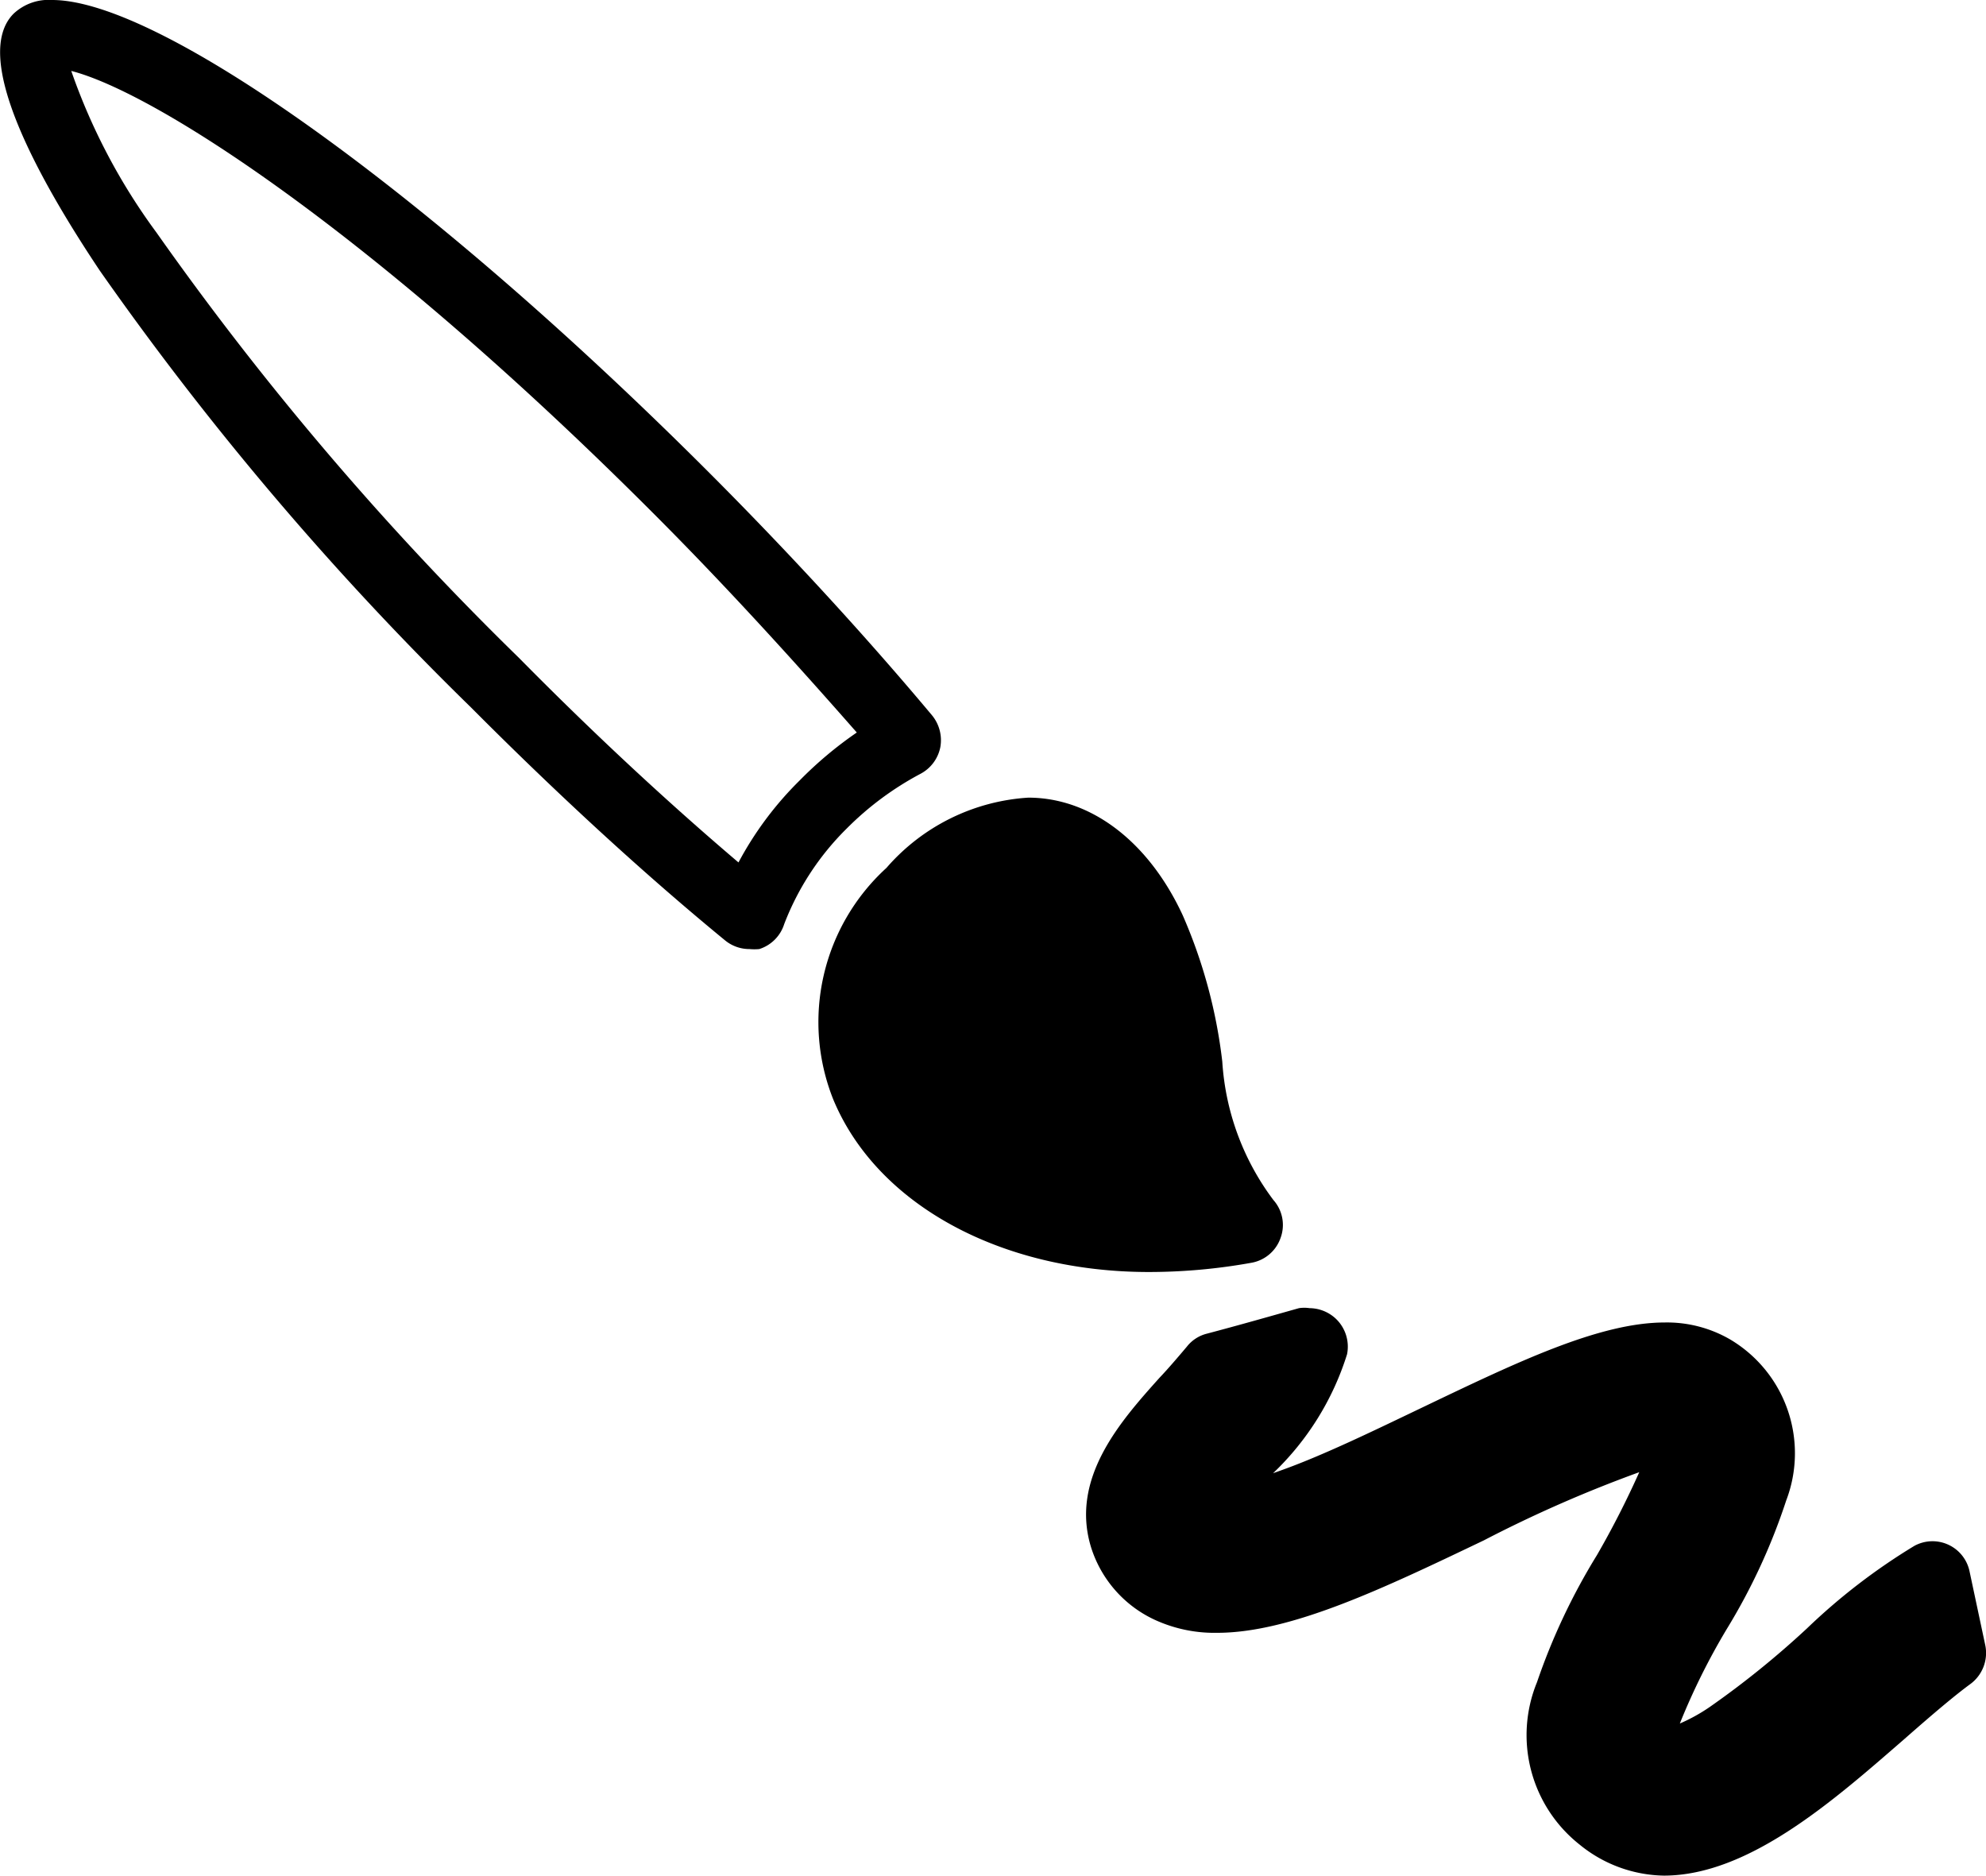
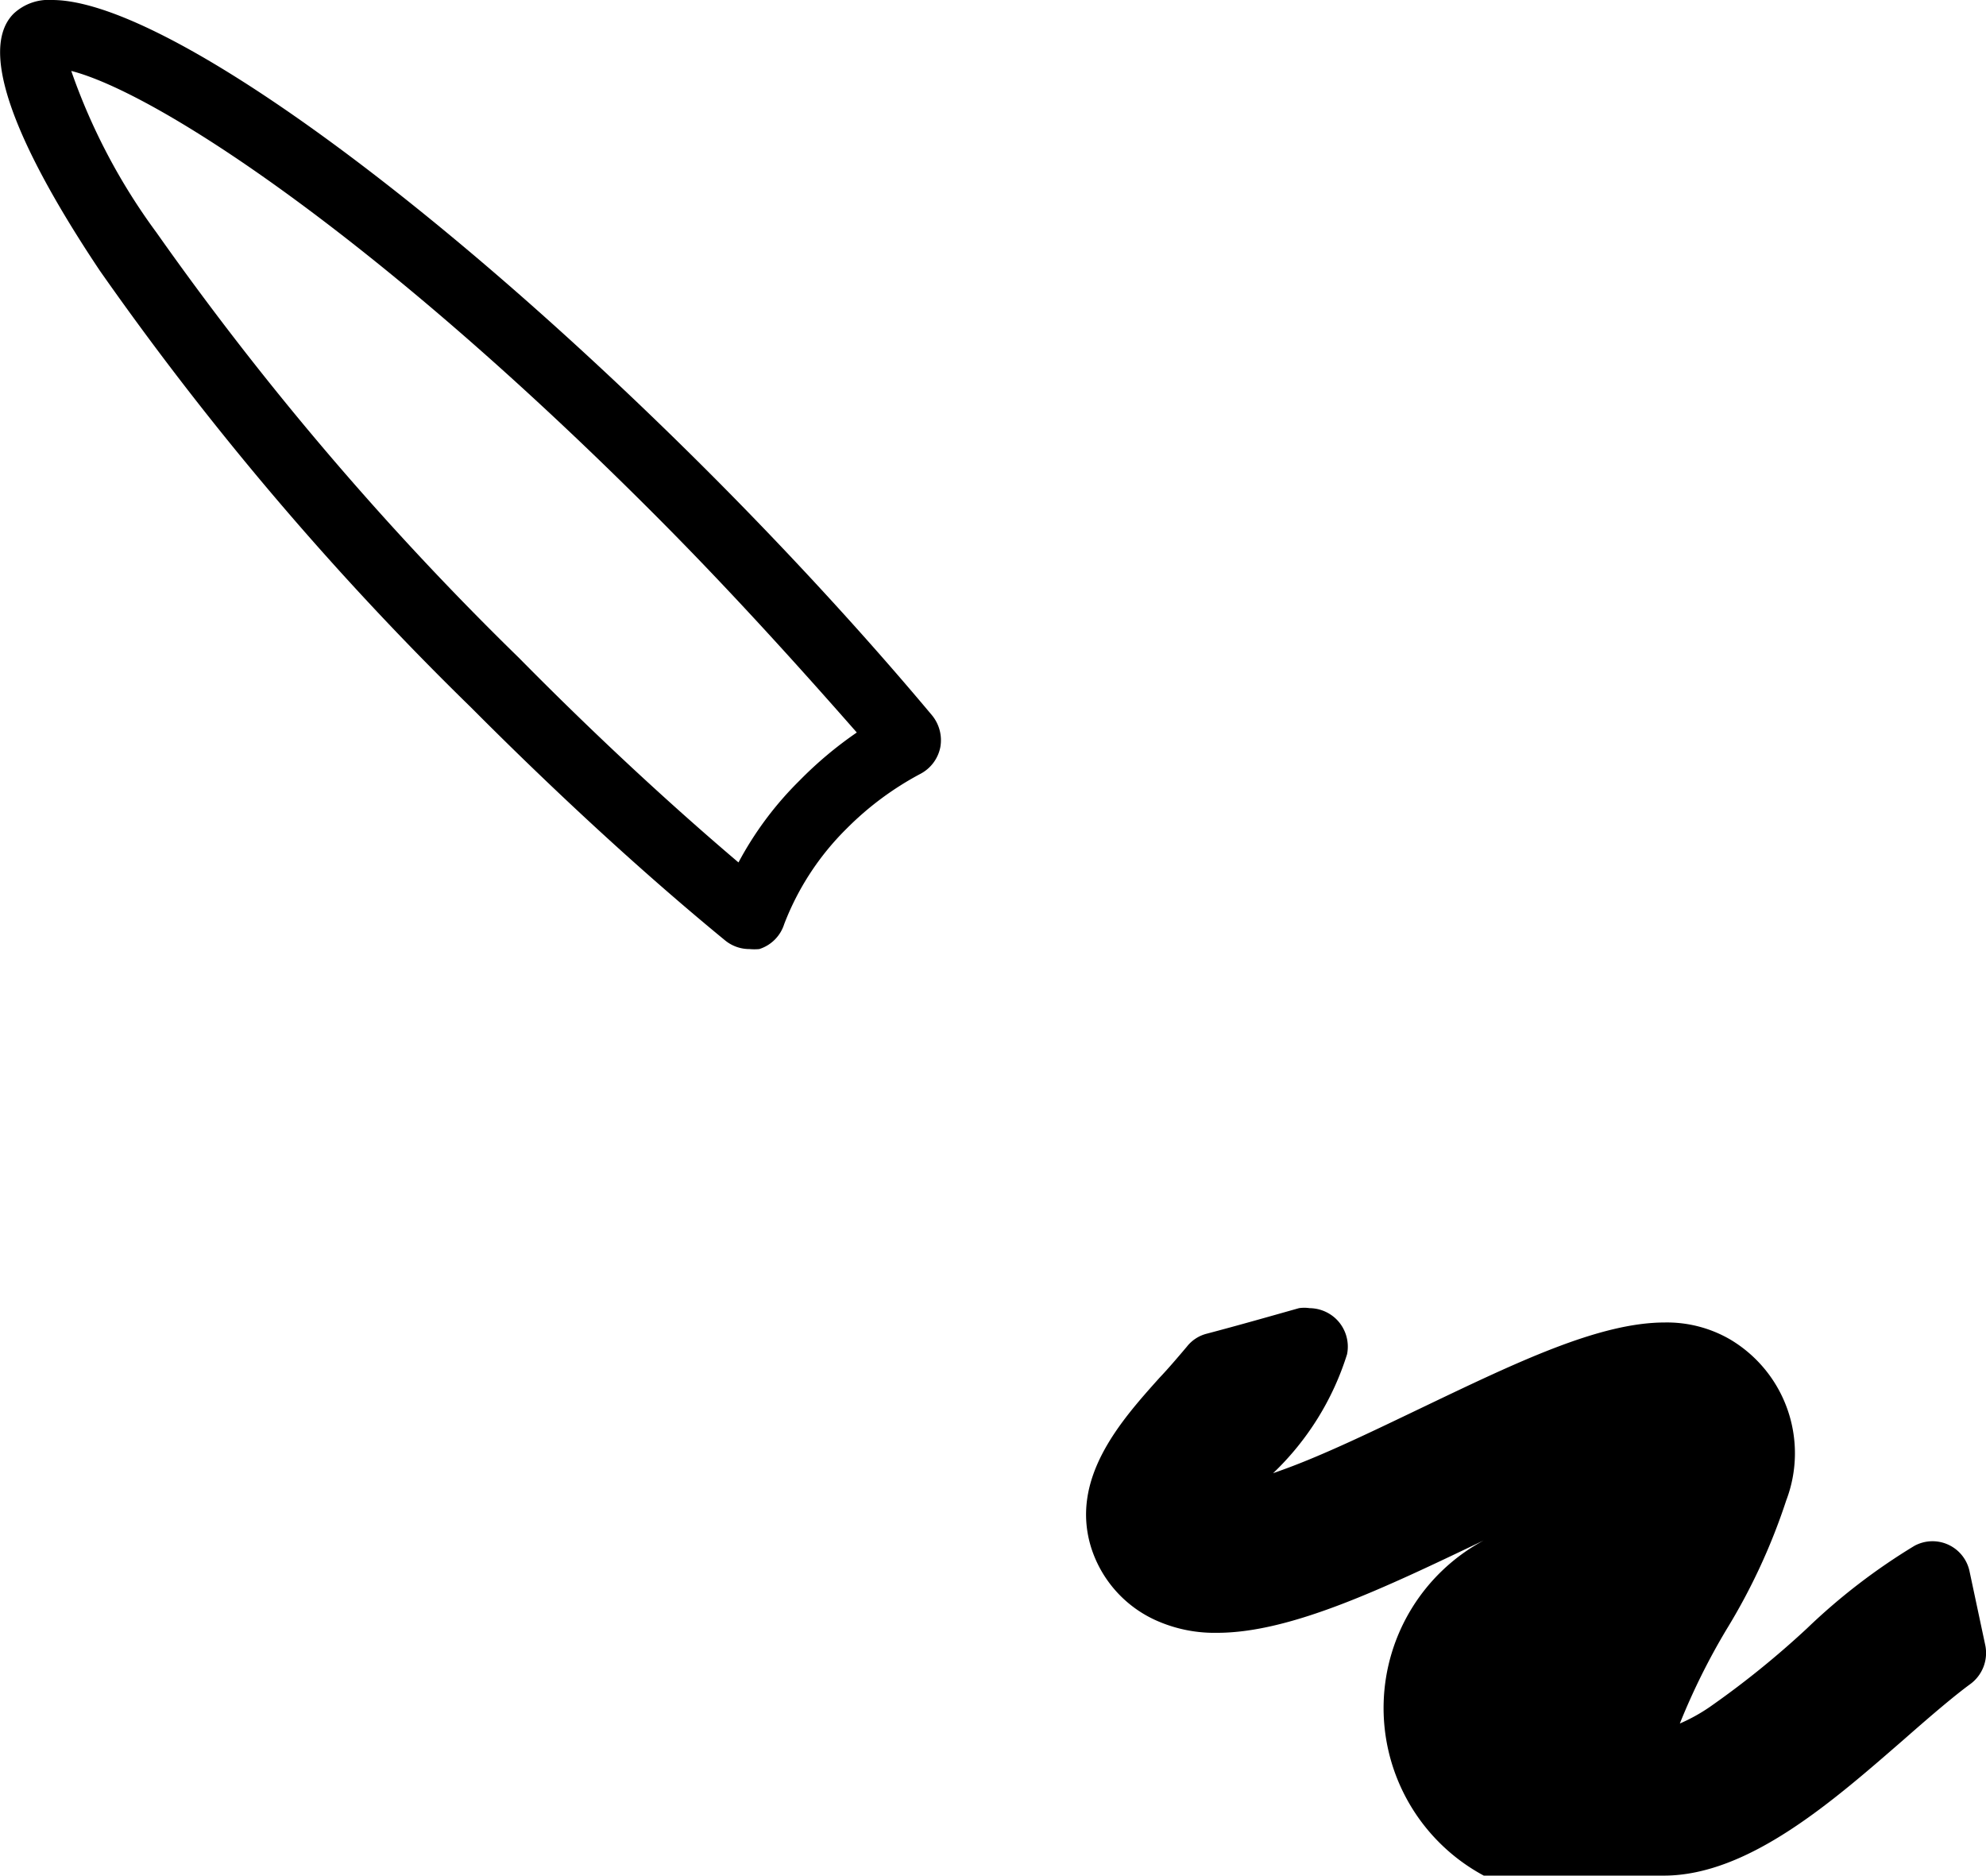
<svg xmlns="http://www.w3.org/2000/svg" viewBox="0 0 58.25 55">
  <g id="Слой_2" data-name="Слой 2">
    <path d="M2.09,2.08C4.55,2.71,11,6.85,19.33,15.22c2.05,2.06,4,4.21,5.8,6.26a11.32,11.32,0,0,0-1.68,1.41,9.94,9.94,0,0,0-1.79,2.4c-2.12-1.8-4.32-3.85-6.44-6A89.24,89.24,0,0,1,4.59,6.82a17.85,17.85,0,0,1-2.5-4.74M1.53,0A1.5,1.5,0,0,0,.4.4c-1.25,1.25.69,4.79,2.53,7.54a90.28,90.28,0,0,0,10.88,12.8c2.45,2.46,5,4.82,7.45,6.83a1.12,1.12,0,0,0,.72.26,1.55,1.55,0,0,0,.29,0A1.12,1.12,0,0,0,23,27.1a7.93,7.93,0,0,1,1.83-2.8A9,9,0,0,1,27,22.69a1.13,1.13,0,0,0,.58-.78,1.15,1.15,0,0,0-.24-.93c-1.95-2.33-4.23-4.81-6.59-7.17C12.61,5.68,4.71,0,1.53,0Z" />
-     <path d="M35.85,31.13a15,15,0,0,0-1.16-4.29c-1-2.16-2.69-3.45-4.53-3.45h0A6,6,0,0,0,26,25.45a6.12,6.12,0,0,0-1.56,6.79c1.28,3.08,4.91,5.06,9.26,5.06a17,17,0,0,0,3-.27,1.11,1.11,0,0,0,.86-.73,1.1,1.1,0,0,0-.21-1.11A7.54,7.54,0,0,1,35.85,31.13Z" />
-     <path d="M39.17,38.66a1.14,1.14,0,0,0-.76-.3,1.06,1.06,0,0,0-.31,0c-.71.2-1.76.5-2.71.75a1.08,1.08,0,0,0-.58.38c-.27.32-.57.67-.8.91-1.12,1.25-2.65,2.95-2,5a3.5,3.5,0,0,0,2,2.16,4.18,4.18,0,0,0,1.69.32c2.17,0,4.91-1.32,7.82-2.71a38,38,0,0,1,4.56-2,26.51,26.51,0,0,1-1.24,2.43,18.52,18.52,0,0,0-1.76,3.73,4.09,4.09,0,0,0,1.25,4.76h0A4,4,0,0,0,48.8,55c2.5,0,5-2.22,7.05-4,.83-.73,1.48-1.28,1.93-1.61a1.13,1.13,0,0,0,.45-1.14l-.46-2.16a1.11,1.11,0,0,0-1.62-.76A18,18,0,0,0,53,47.75a26.36,26.36,0,0,1-2.86,2.31,5.16,5.16,0,0,1-.87.48,19.67,19.67,0,0,1,1.37-2.76A17.91,17.91,0,0,0,52.39,44a3.88,3.88,0,0,0-1.64-4.72,3.69,3.69,0,0,0-1.92-.5c-1.93,0-4.35,1.17-7.15,2.51-1.4.67-2.84,1.37-4.06,1.81l-.28.1a8.2,8.2,0,0,0,2.17-3.49A1.13,1.13,0,0,0,39.17,38.66Z" />
+     <path d="M39.17,38.66a1.14,1.14,0,0,0-.76-.3,1.06,1.06,0,0,0-.31,0c-.71.2-1.76.5-2.71.75a1.08,1.08,0,0,0-.58.38c-.27.32-.57.67-.8.91-1.12,1.25-2.65,2.95-2,5a3.5,3.5,0,0,0,2,2.16,4.18,4.18,0,0,0,1.69.32c2.17,0,4.91-1.32,7.82-2.71h0A4,4,0,0,0,48.8,55c2.5,0,5-2.22,7.05-4,.83-.73,1.48-1.28,1.93-1.61a1.13,1.13,0,0,0,.45-1.14l-.46-2.16a1.11,1.11,0,0,0-1.62-.76A18,18,0,0,0,53,47.75a26.36,26.36,0,0,1-2.86,2.31,5.16,5.16,0,0,1-.87.48,19.67,19.67,0,0,1,1.37-2.76A17.91,17.91,0,0,0,52.39,44a3.88,3.88,0,0,0-1.64-4.72,3.69,3.69,0,0,0-1.92-.5c-1.93,0-4.35,1.17-7.15,2.51-1.4.67-2.84,1.37-4.06,1.81l-.28.1a8.2,8.2,0,0,0,2.17-3.49A1.13,1.13,0,0,0,39.17,38.66Z" />
  </g>
</svg>